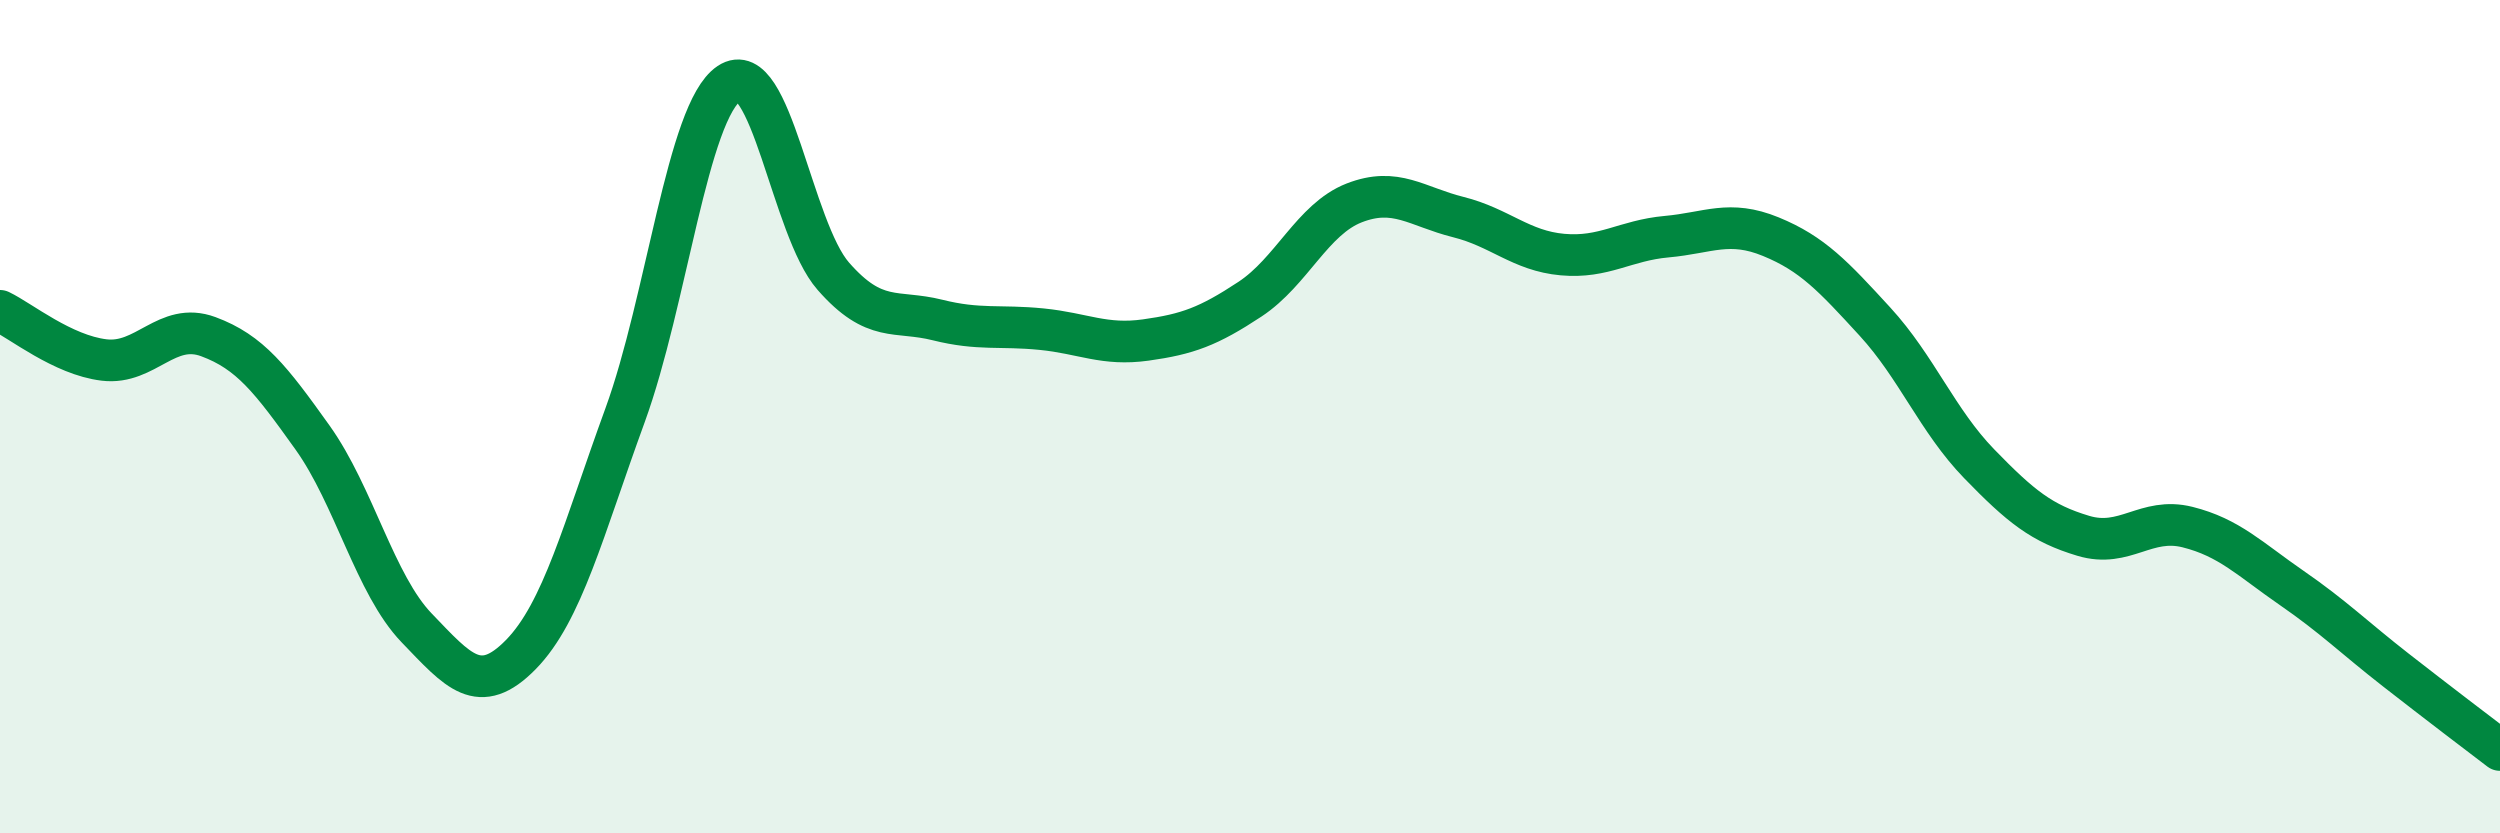
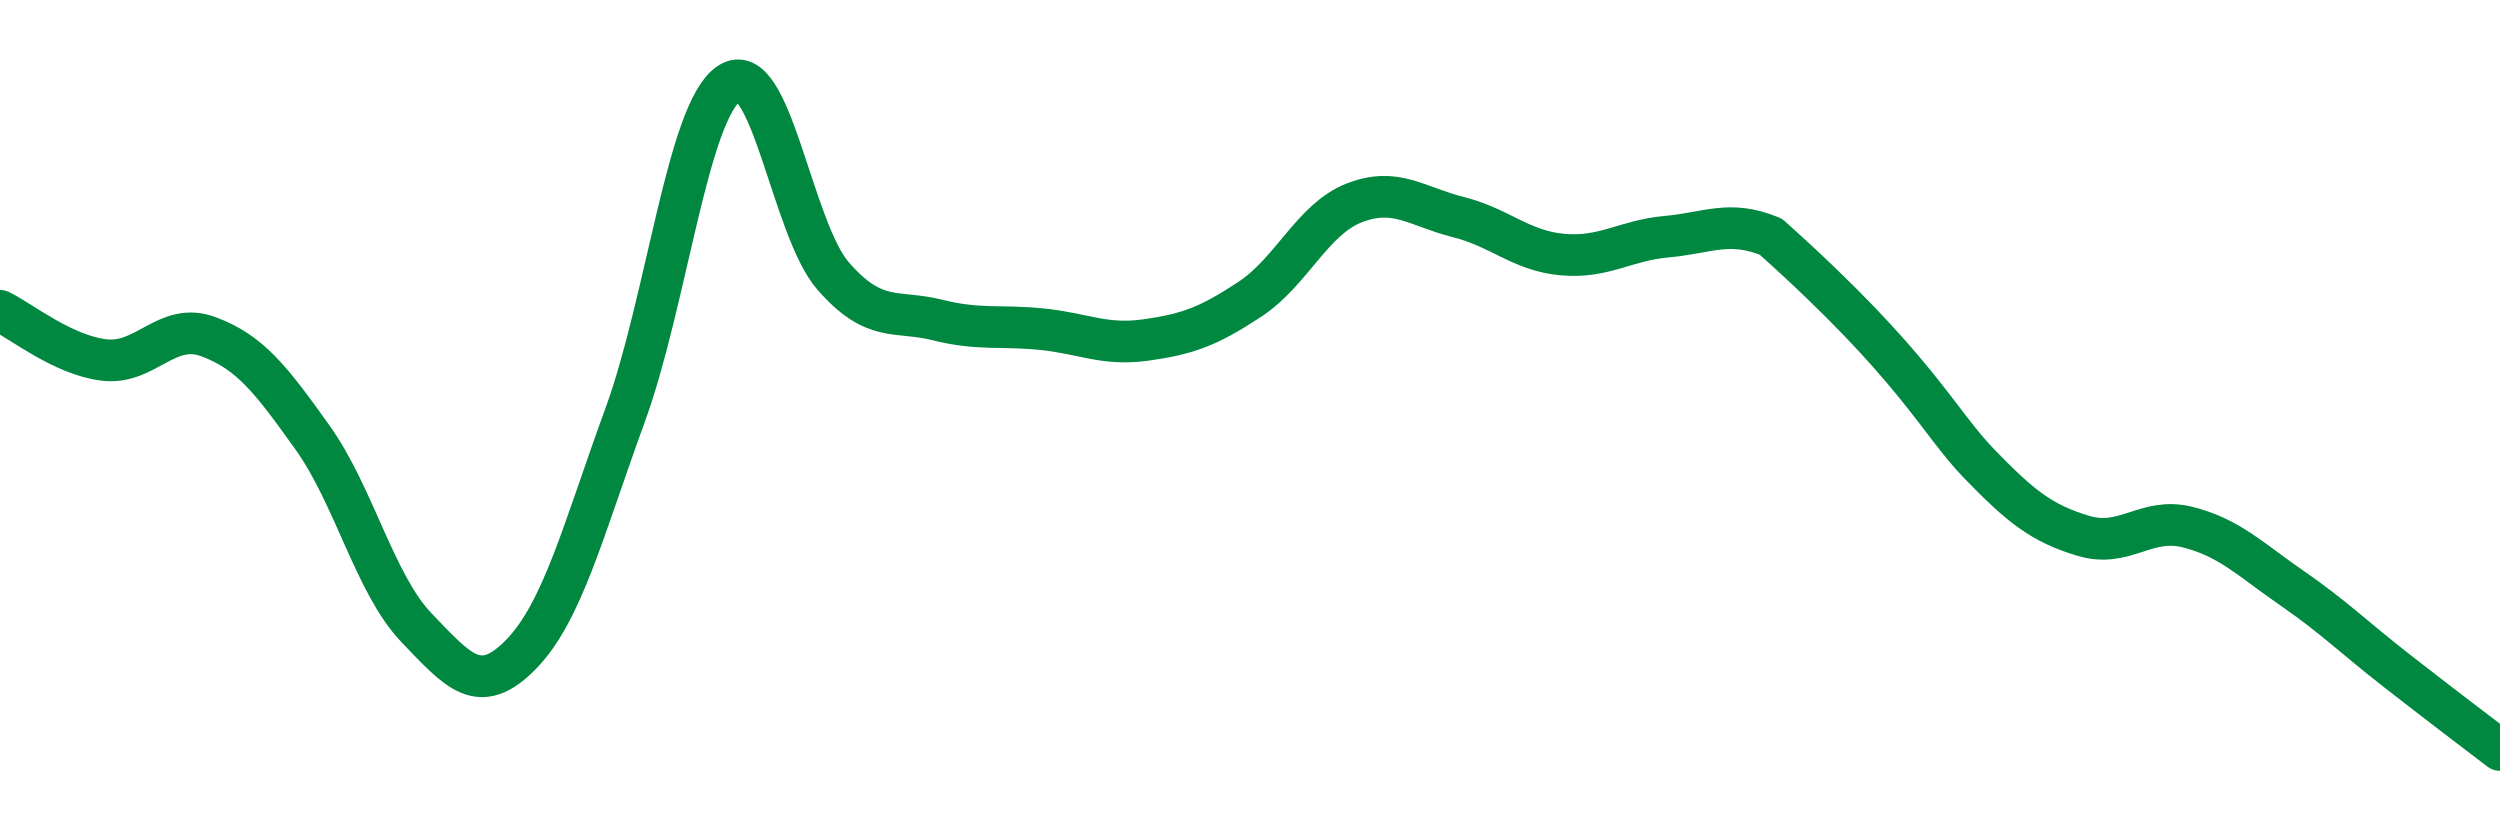
<svg xmlns="http://www.w3.org/2000/svg" width="60" height="20" viewBox="0 0 60 20">
-   <path d="M 0,7.46 C 0.5,7.7 1.5,8.52 2.5,8.64 C 3.5,8.76 4,7.71 5,8.08 C 6,8.45 6.5,9.1 7.5,10.5 C 8.5,11.9 9,14.03 10,15.07 C 11,16.11 11.5,16.73 12.5,15.71 C 13.5,14.69 14,12.71 15,9.97 C 16,7.23 16.5,2.67 17.5,2 C 18.5,1.33 19,5.49 20,6.63 C 21,7.77 21.5,7.43 22.5,7.68 C 23.5,7.93 24,7.8 25,7.9 C 26,8 26.5,8.3 27.5,8.16 C 28.5,8.02 29,7.84 30,7.18 C 31,6.52 31.5,5.26 32.5,4.87 C 33.5,4.48 34,4.96 35,5.21 C 36,5.46 36.5,6.02 37.5,6.11 C 38.5,6.2 39,5.77 40,5.68 C 41,5.59 41.5,5.27 42.5,5.68 C 43.5,6.09 44,6.63 45,7.72 C 46,8.81 46.5,10.1 47.5,11.13 C 48.5,12.16 49,12.56 50,12.86 C 51,13.16 51.5,12.4 52.5,12.65 C 53.5,12.9 54,13.42 55,14.11 C 56,14.8 56.5,15.3 57.5,16.08 C 58.5,16.86 59.5,17.62 60,18L60 20L0 20Z" fill="#008740" opacity="0.1" stroke-linecap="round" stroke-linejoin="round" />
-   <path d="M 0,7.46 C 0.5,7.7 1.5,8.52 2.5,8.64 C 3.5,8.76 4,7.71 5,8.08 C 6,8.45 6.5,9.1 7.5,10.5 C 8.5,11.9 9,14.03 10,15.07 C 11,16.11 11.5,16.73 12.5,15.71 C 13.5,14.69 14,12.71 15,9.97 C 16,7.23 16.5,2.67 17.5,2 C 18.5,1.33 19,5.49 20,6.63 C 21,7.77 21.5,7.43 22.5,7.68 C 23.5,7.93 24,7.8 25,7.9 C 26,8 26.5,8.3 27.5,8.16 C 28.5,8.02 29,7.84 30,7.18 C 31,6.52 31.5,5.26 32.5,4.87 C 33.5,4.48 34,4.96 35,5.21 C 36,5.46 36.5,6.02 37.5,6.11 C 38.5,6.2 39,5.77 40,5.68 C 41,5.59 41.5,5.27 42.5,5.68 C 43.5,6.09 44,6.63 45,7.72 C 46,8.81 46.5,10.1 47.5,11.13 C 48.5,12.16 49,12.56 50,12.86 C 51,13.16 51.5,12.4 52.5,12.65 C 53.5,12.9 54,13.42 55,14.11 C 56,14.8 56.5,15.3 57.5,16.08 C 58.5,16.86 59.5,17.62 60,18" stroke="#008740" stroke-width="1" fill="none" stroke-linecap="round" stroke-linejoin="round" />
+   <path d="M 0,7.46 C 0.5,7.7 1.5,8.52 2.5,8.64 C 3.5,8.76 4,7.71 5,8.08 C 6,8.45 6.5,9.1 7.5,10.5 C 8.5,11.9 9,14.03 10,15.07 C 11,16.11 11.5,16.73 12.5,15.71 C 13.5,14.69 14,12.71 15,9.97 C 16,7.23 16.5,2.67 17.5,2 C 18.5,1.33 19,5.49 20,6.63 C 21,7.77 21.5,7.43 22.5,7.68 C 23.5,7.93 24,7.8 25,7.9 C 26,8 26.5,8.3 27.5,8.16 C 28.5,8.02 29,7.84 30,7.18 C 31,6.52 31.5,5.26 32.5,4.87 C 33.5,4.48 34,4.96 35,5.21 C 36,5.46 36.5,6.02 37.5,6.11 C 38.5,6.2 39,5.77 40,5.68 C 41,5.59 41.5,5.27 42.5,5.68 C 46,8.81 46.5,10.1 47.5,11.13 C 48.5,12.16 49,12.56 50,12.86 C 51,13.16 51.5,12.4 52.5,12.65 C 53.5,12.9 54,13.42 55,14.11 C 56,14.8 56.5,15.3 57.5,16.08 C 58.5,16.86 59.5,17.62 60,18" stroke="#008740" stroke-width="1" fill="none" stroke-linecap="round" stroke-linejoin="round" />
</svg>